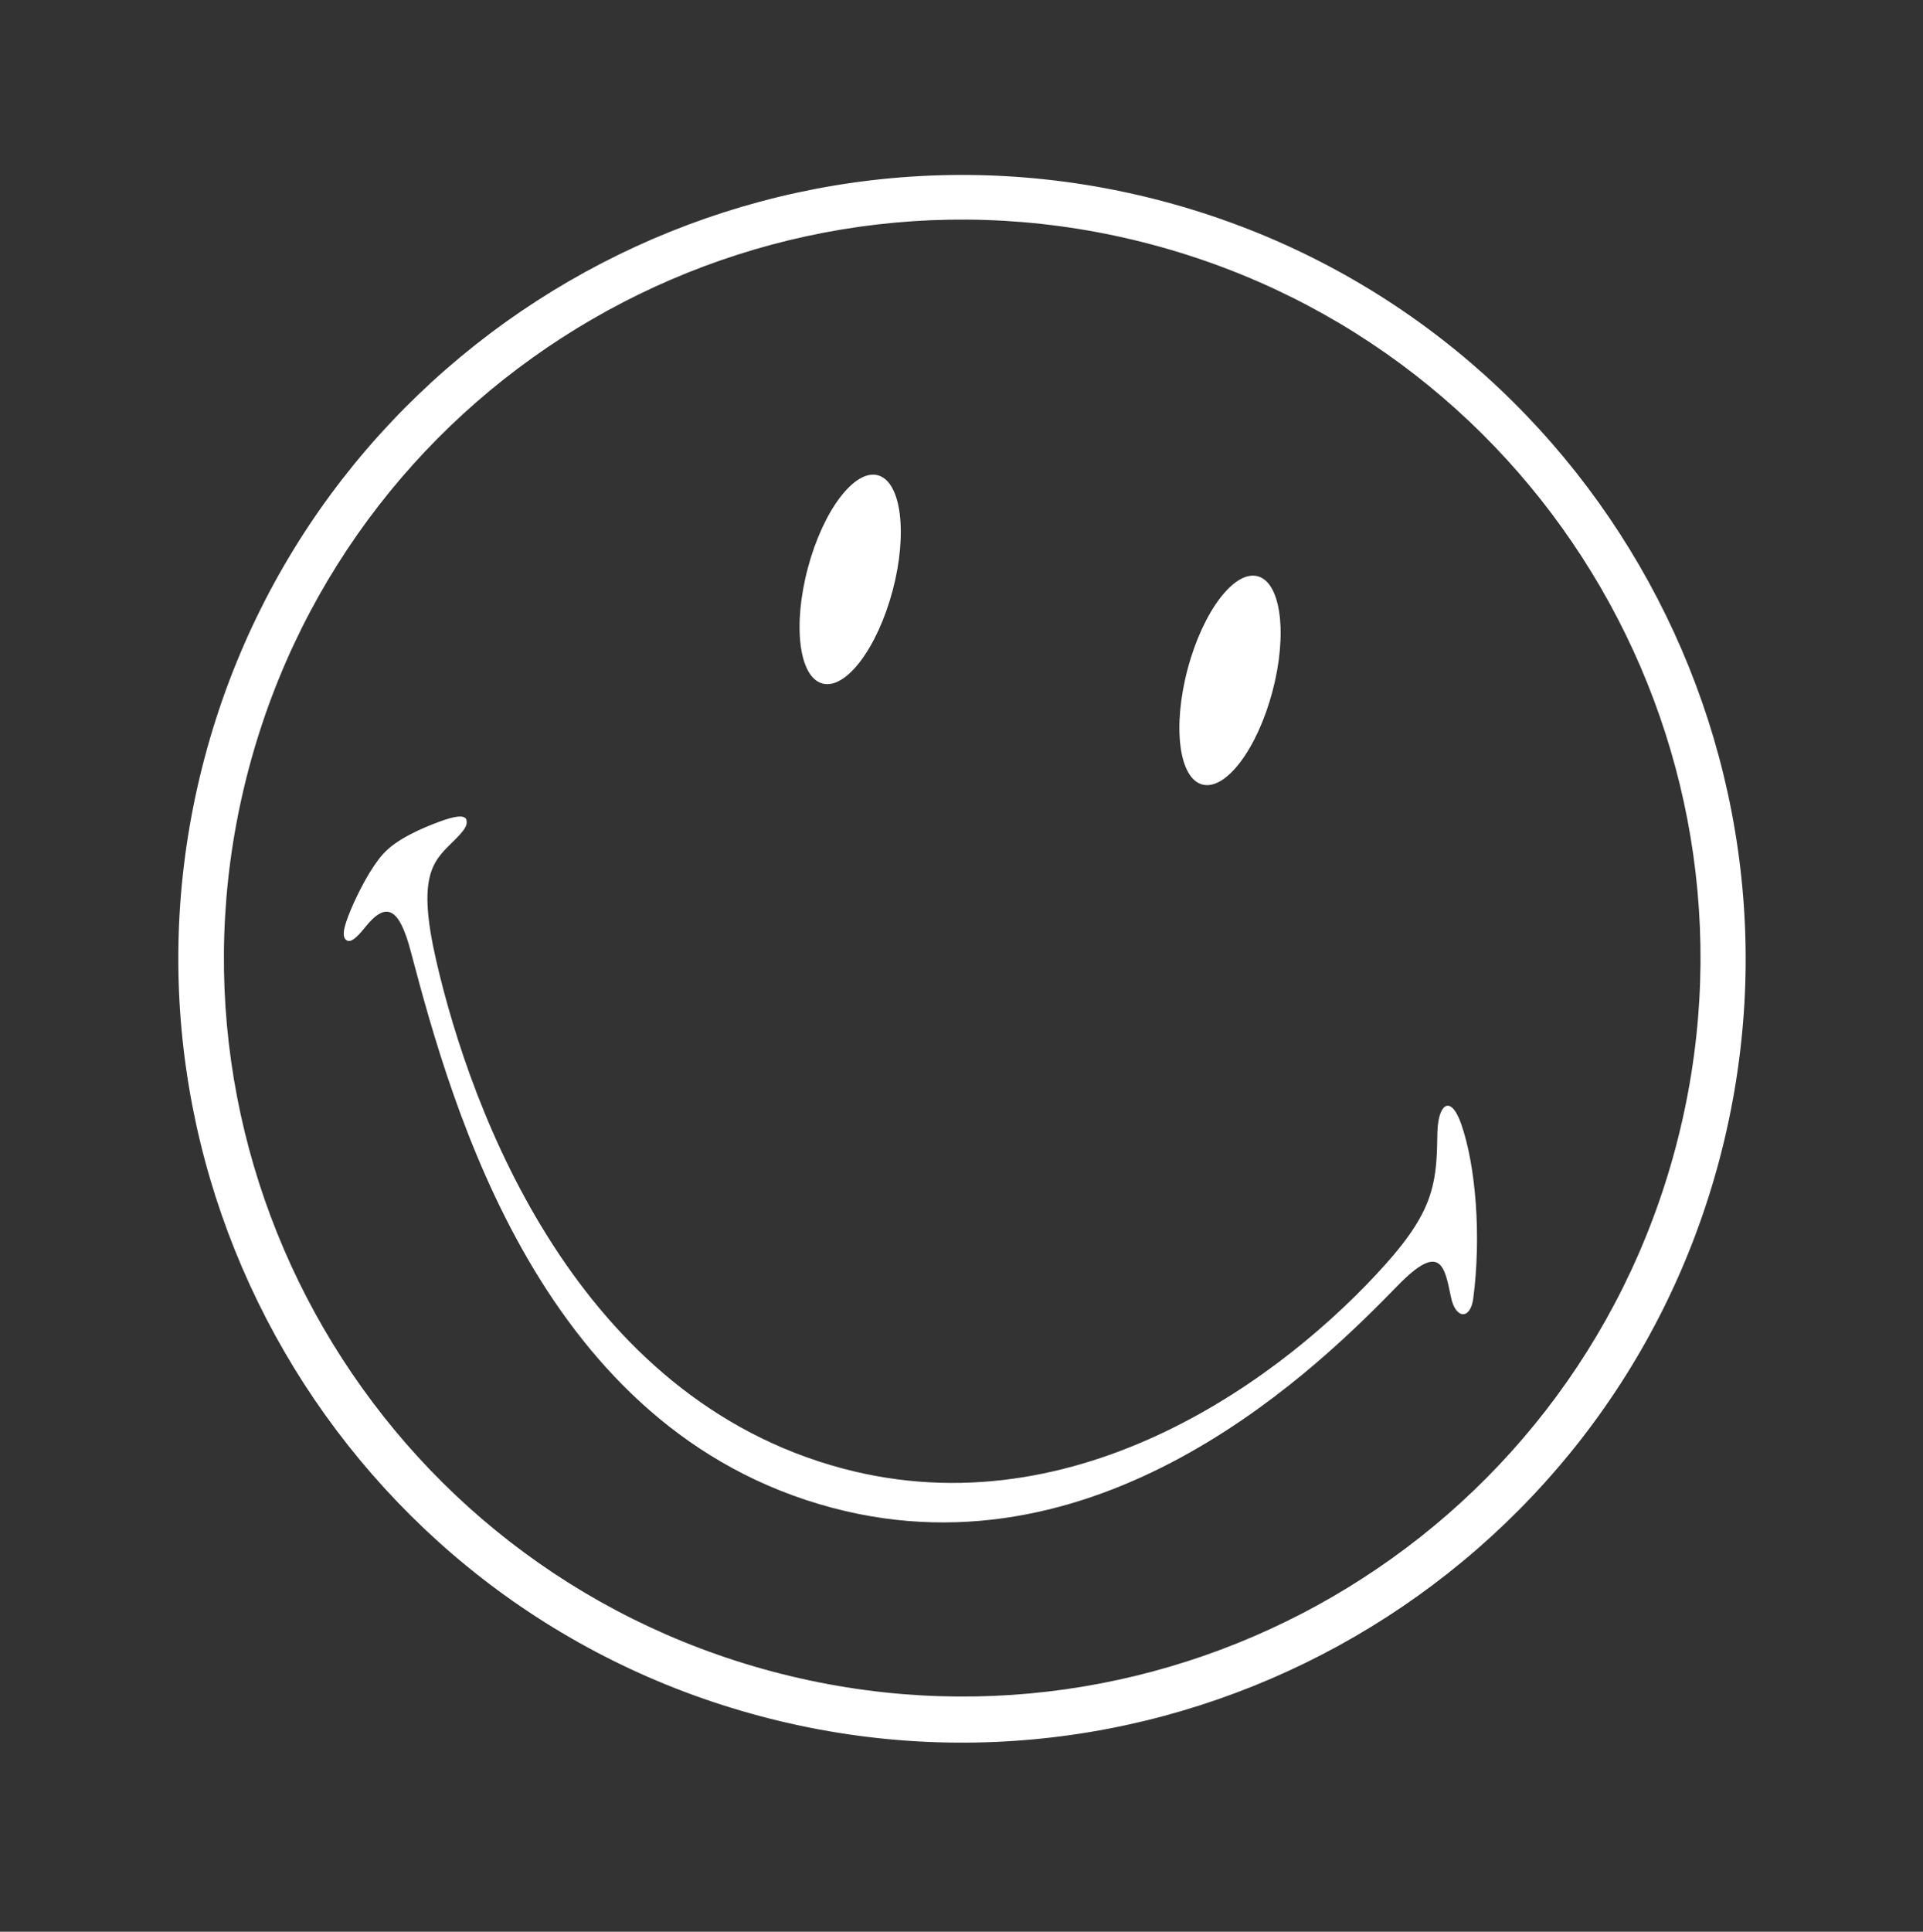
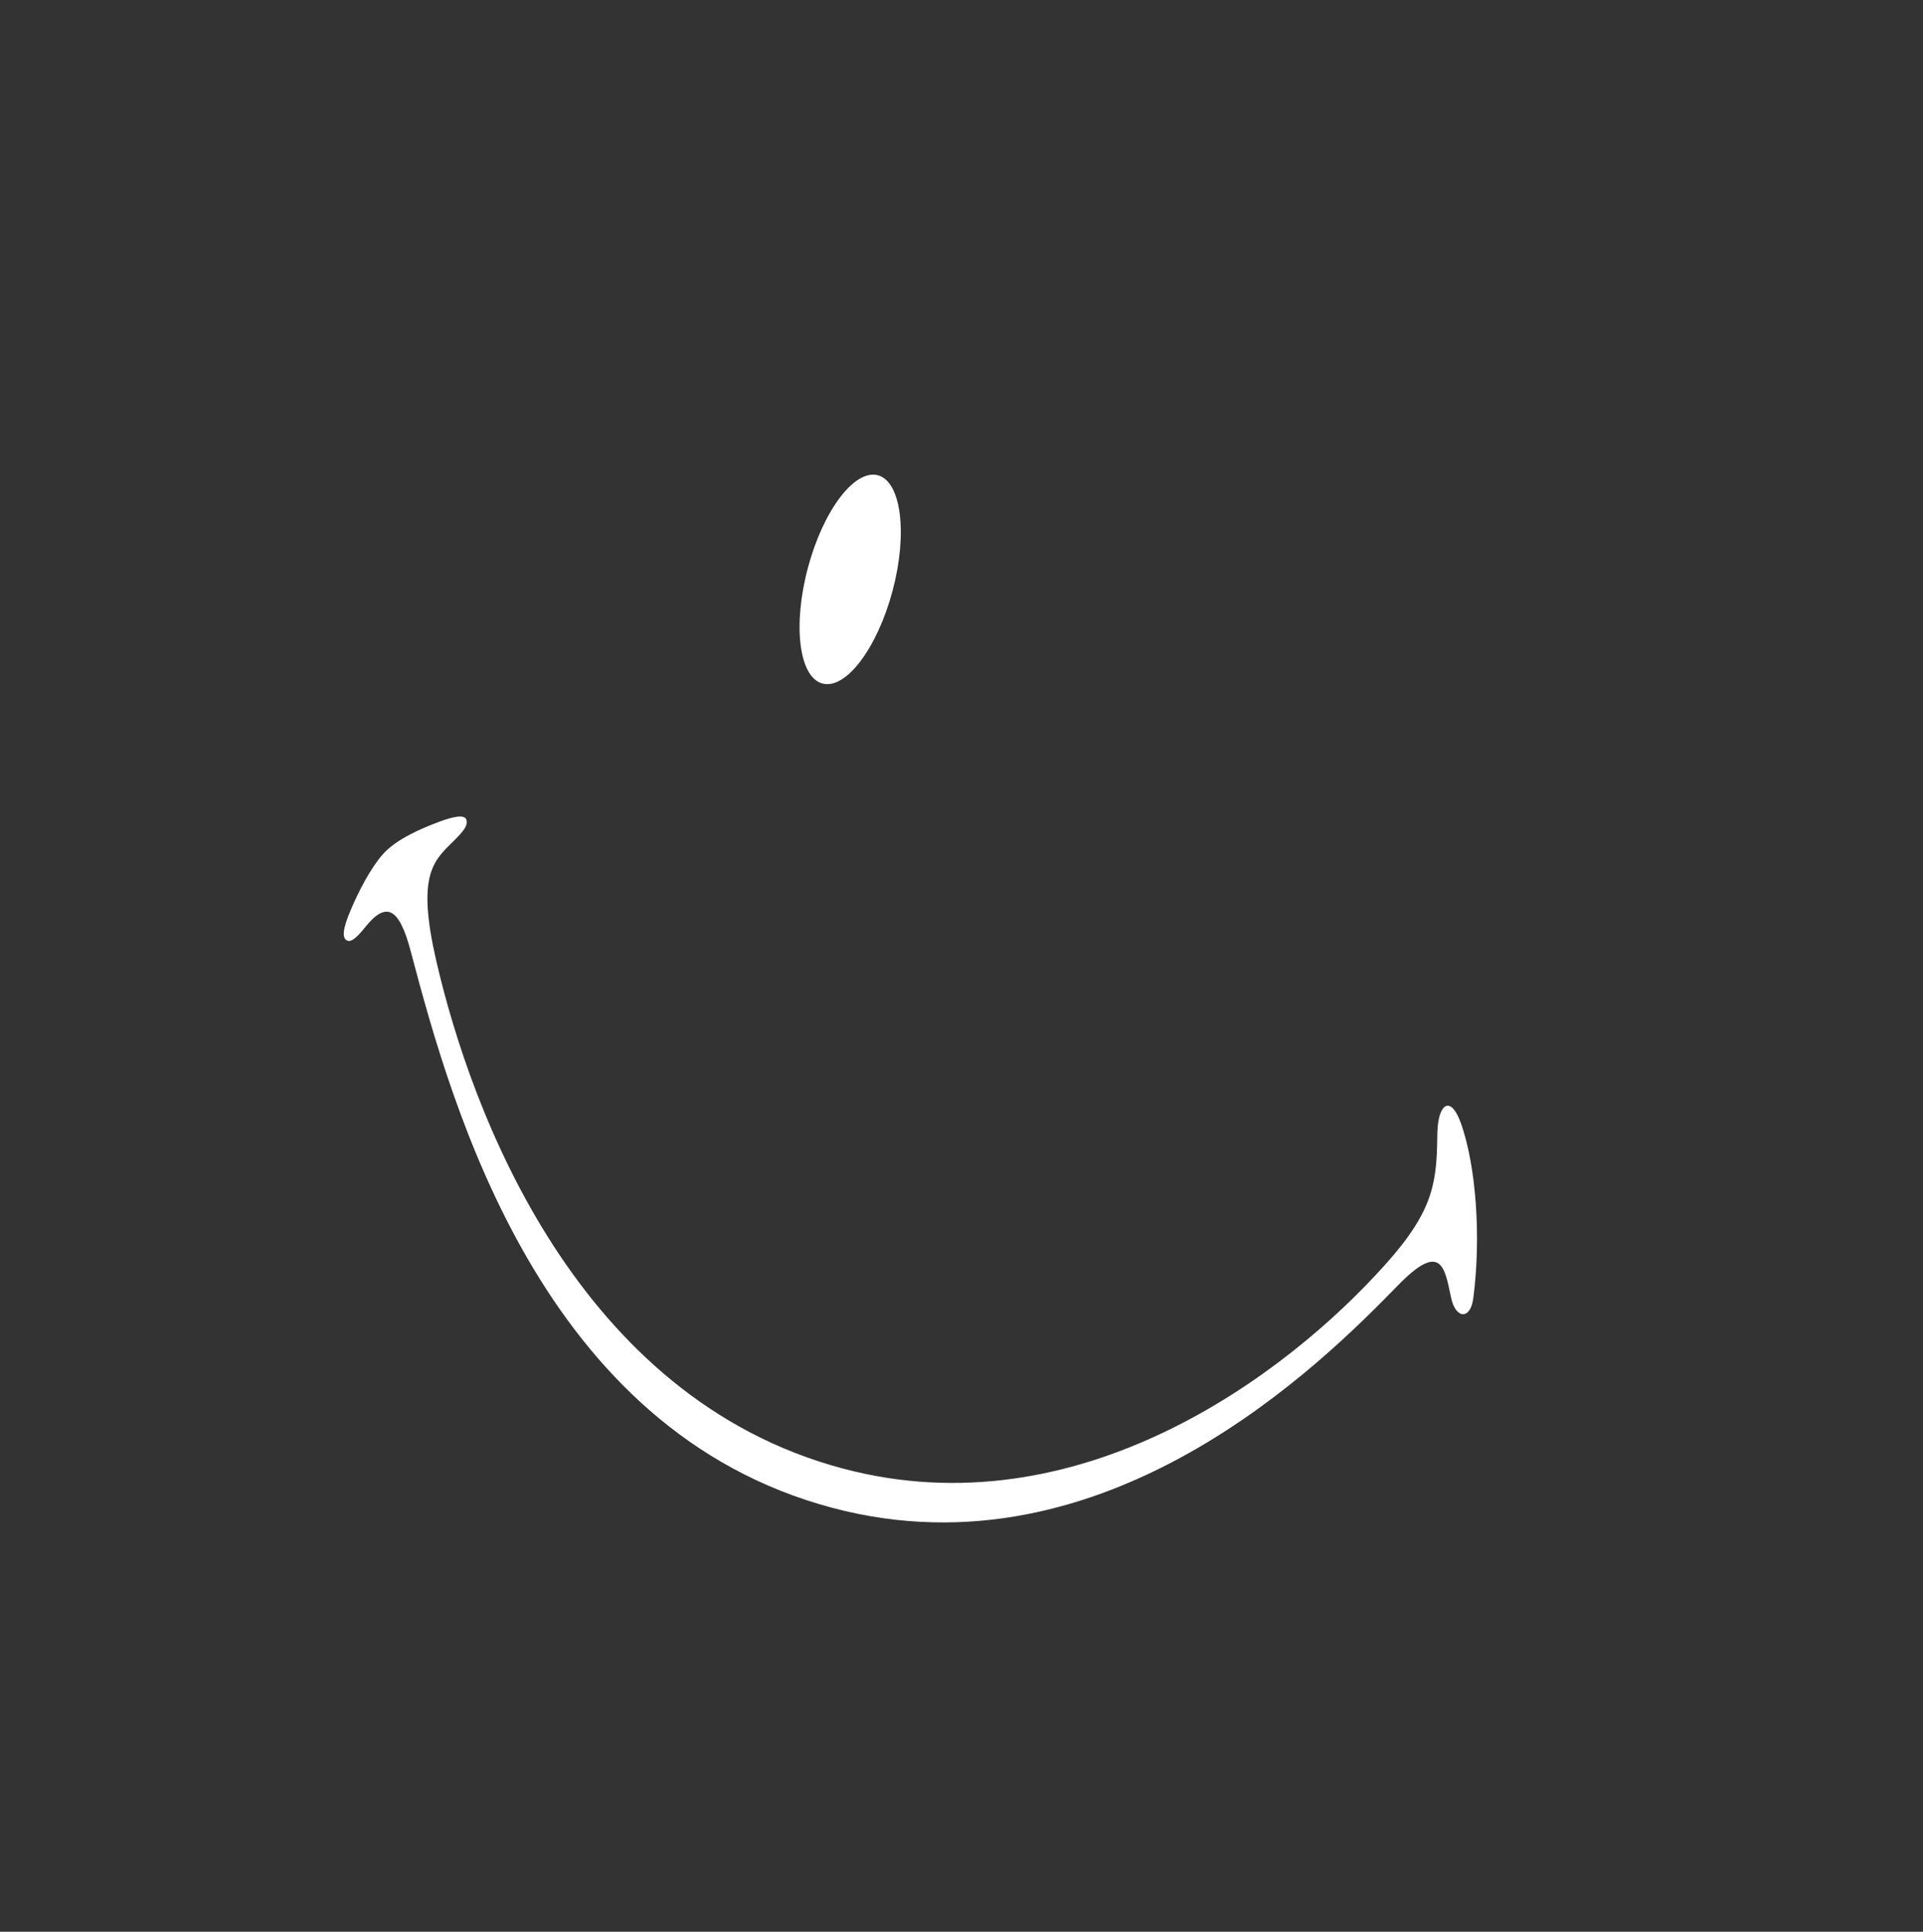
<svg xmlns="http://www.w3.org/2000/svg" width="1170" height="1175" viewBox="0 0 1170 1175" fill="none">
  <rect x="0" y="0" width="1170" height="1175" fill="#333333" stroke="none" />
-   <path d="M707.766 122.465C453.723 54.945 192.061 206.68 124.534 460.748C57.008 714.816 208.814 976.415 462.857 1043.93C716.899 1111.45 978.536 959.713 1046.06 705.67C1113.58 451.627 961.808 189.984 707.766 122.465ZM470.08 1016.76C230.386 953.05 87.693 707.087 151.399 467.392C215.105 227.697 461.087 85.037 700.781 148.743C940.476 212.449 1083.18 458.386 1019.46 698.107C955.75 937.827 709.775 1080.46 470.08 1016.76Z" fill="white" />
  <path d="M543.094 359.221C533.786 394.241 514.696 419.56 500.425 415.767C486.155 411.974 482.206 380.532 491.514 345.512C500.822 310.491 519.903 285.308 534.096 289.08C548.29 292.852 552.381 324.277 543.094 359.221Z" fill="white" />
-   <path d="M774.172 420.638C764.864 455.659 745.774 480.977 731.529 477.191C717.284 473.405 713.284 441.95 722.592 406.929C731.9 371.908 750.981 346.725 765.2 350.504C779.419 354.284 783.459 385.694 774.172 420.638Z" fill="white" />
  <path d="M512.874 893.264C351.347 850.334 286.749 677.102 265.345 584.036C253.814 533.786 263.049 524.21 274.789 512.768C282.961 504.809 284.453 502.095 283.847 498.988C283.169 495.119 276.068 496.563 267.424 499.771C256.679 503.742 241.189 510.335 232.947 519.596C225.617 527.806 218.09 542.351 213.401 553.465C208.766 564.484 207.768 570.412 211.177 572.089C213.497 573.201 216.824 570.727 222.211 563.927C235.051 547.932 242.902 552.056 249.947 578.787C275.3 674.913 329.872 870.228 506.39 917.143C672.984 961.42 805.465 828.071 850.504 781.872C876.788 754.859 878.999 770.781 882.789 788.939C885.532 802.441 894.637 802.989 896.382 789.688C901.331 751.802 897.913 708.939 888.988 683.581C883.18 667.006 876.127 670.445 874.755 685.138C874.004 692.729 875.364 708.948 870.729 724.729C866.577 739.317 857.137 753.188 843.035 768.958C782.302 836.918 655.992 931.302 512.9 893.271" fill="white" />
</svg>